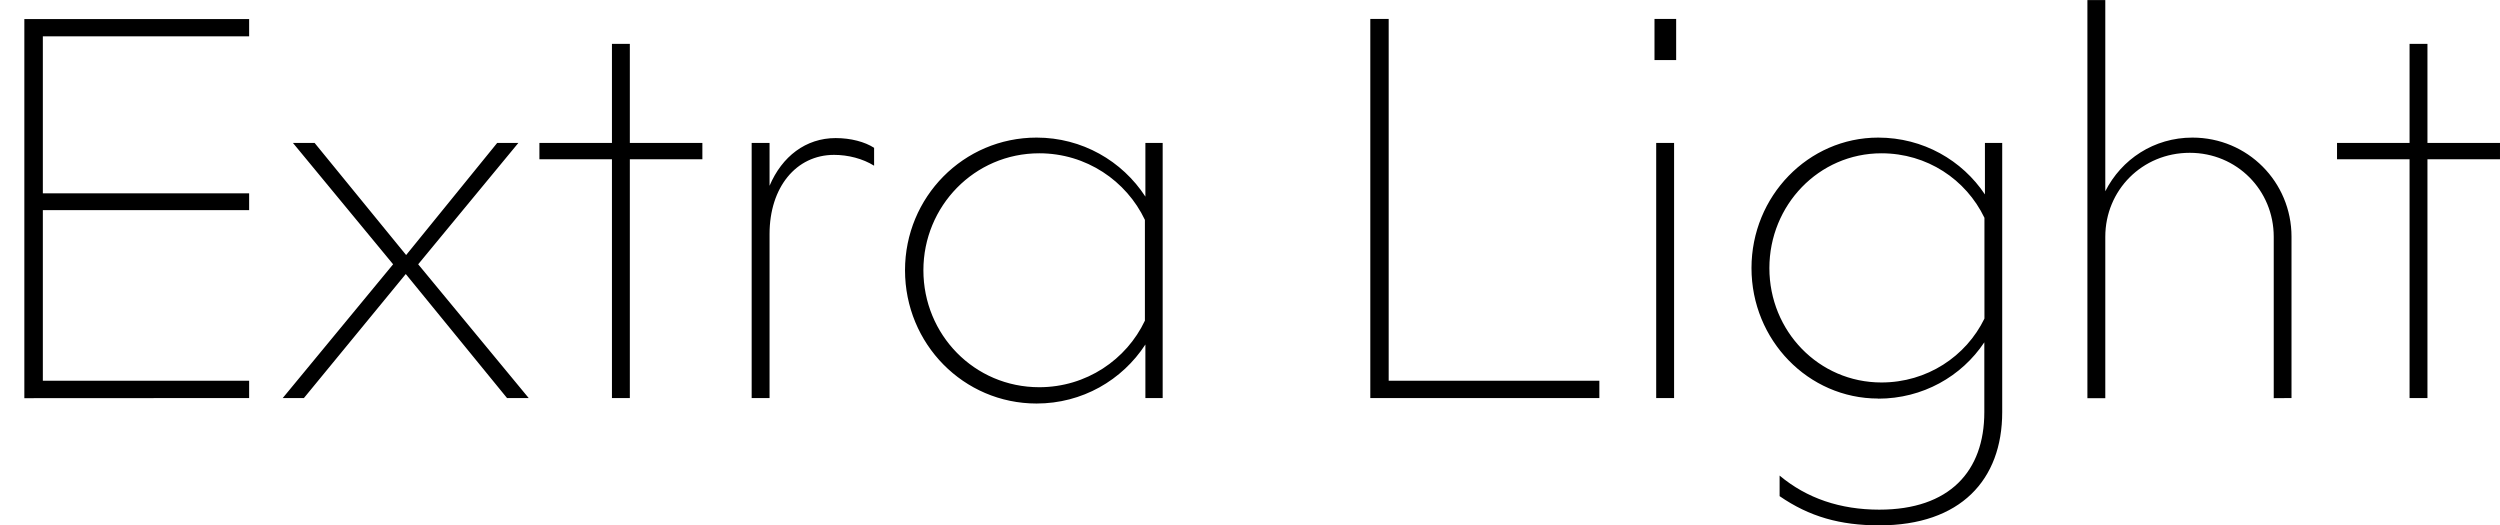
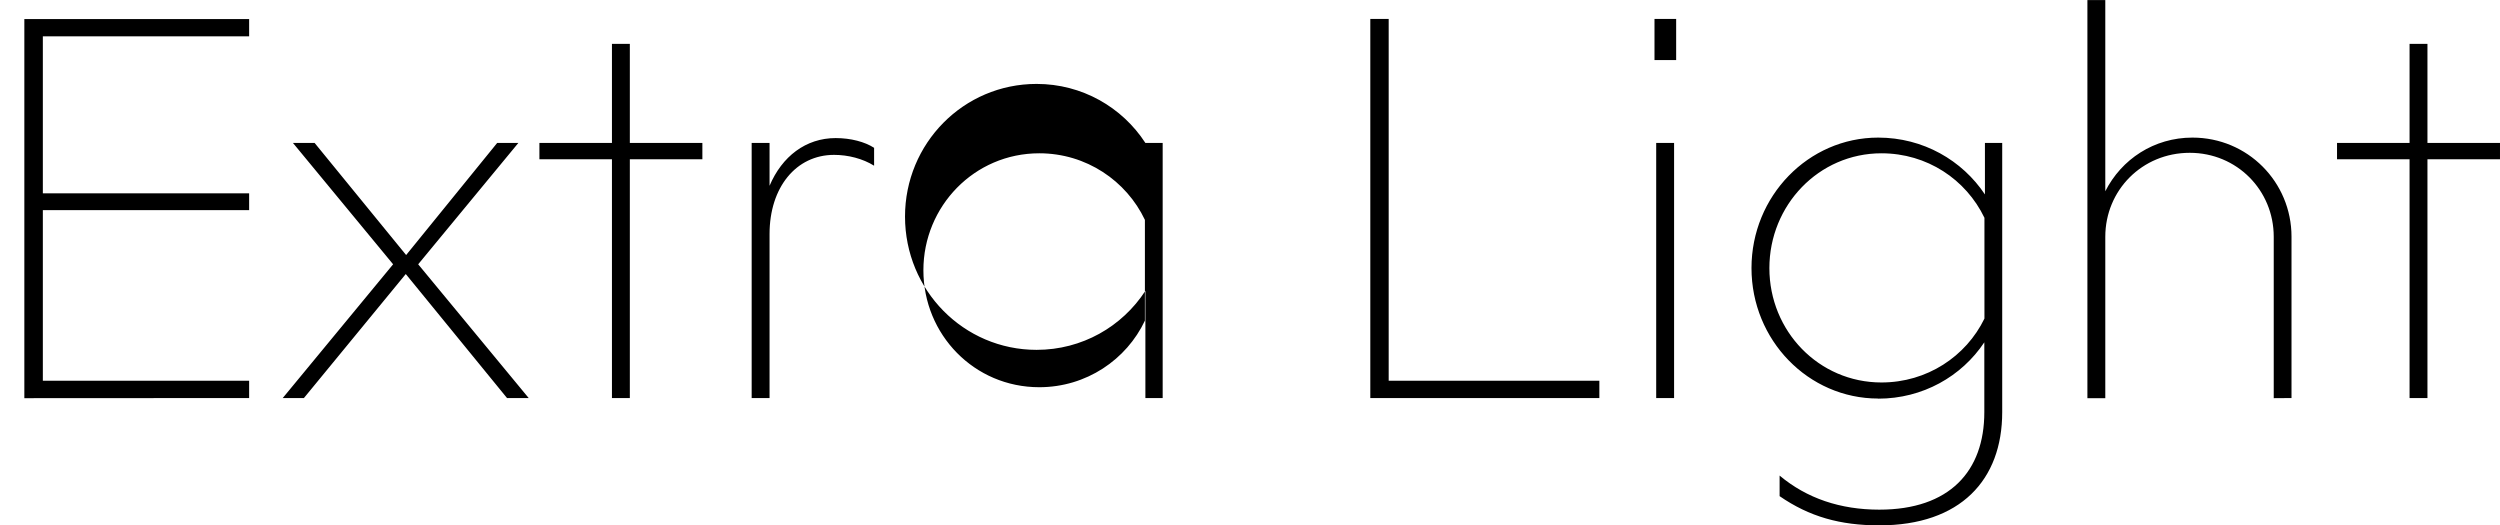
<svg xmlns="http://www.w3.org/2000/svg" version="1.1" viewBox="0 0 205.41 43.165">
-   <path transform="matrix(1 0 0 -1 0 43.165)" d="m20.47 10.46v1.42h-16.95v14.02h16.95v1.38h-16.95v12.9h16.95v1.42h-18.47v-31.15zm2.76 0h1.74l8.37 10.19 8.32-10.19h1.78l-9.08 10.99 8.23 9.97h-1.74l-7.48-9.21-7.52 9.21h-1.78l8.23-9.97zm27.05 19.62v-19.62h1.47v19.62h5.96v1.34h-5.96v8.14h-1.47v-8.14h-5.96v-1.34zm11.48-19.62h1.47v13.48c0 3.83 2.18 6.5 5.3 6.5 1.16 0 2.36-0.31 3.29-0.89v1.47c-0.76 0.49-1.91 0.8-3.16 0.8-2.45 0-4.41-1.51-5.43-3.92v3.52h-1.47zm32.35 0h1.42v20.96h-1.42v-4.41c-1.91 2.94-5.21 4.85-8.94 4.85-6.01 0-10.81-4.89-10.81-10.9 0-6.05 4.81-10.95 10.81-10.95 3.74 0 7.03 1.91 8.94 4.85zm-8.72 20.11c3.87 0 7.16-2.27 8.68-5.47v-8.28c-1.51-3.2-4.81-5.47-8.68-5.47-5.34 0-9.52 4.32-9.52 9.61 0 5.25 4.18 9.61 9.52 9.61zm46.02-18.69h-17.31v29.73h-1.51v-31.15h18.82zm6.31 26.35v3.38h-1.78v-3.38zm-0.17-27.77v20.96h-1.47v-20.96zm16.77-0.05c3.65 0 6.85 1.82 8.72 4.63v-5.74c0-4.85-2.85-8.01-8.63-8.01-3.2 0-5.96 0.93-8.19 2.8v-1.69c2.45-1.69 4.98-2.4 8.19-2.4 6.68 0 10.1 3.74 10.1 9.3v22.12h-1.42v-4.23c-1.87 2.8-5.07 4.67-8.77 4.67-5.74 0-10.41-4.81-10.41-10.72 0-5.92 4.67-10.72 10.41-10.72zm-8.94 10.73c0 5.16 4.05 9.43 9.21 9.43 3.74 0 6.94-2.14 8.46-5.3v-8.28c-1.51-3.11-4.72-5.25-8.46-5.25-5.16 0-9.21 4.23-9.21 9.39zm42.9-10.68v13.26c0 4.49-3.6 8.14-8.14 8.14-3.16 0-5.83-1.78-7.16-4.41v15.71h-1.47v-32.71h1.47v13.26c0 3.83 3.03 6.9 6.94 6.9 3.87 0 6.9-3.07 6.9-6.9v-13.26zm9.7 19.62v-19.62h1.47v19.62h5.96v1.34h-5.96v8.14h-1.47v-8.14h-5.96v-1.34z" />
+   <path transform="matrix(1 0 0 -1 0 43.165)" d="m20.47 10.46v1.42h-16.95v14.02h16.95v1.38h-16.95v12.9h16.95v1.42h-18.47v-31.15zm2.76 0h1.74l8.37 10.19 8.32-10.19h1.78l-9.08 10.99 8.23 9.97h-1.74l-7.48-9.21-7.52 9.21h-1.78l8.23-9.97zm27.05 19.62v-19.62h1.47v19.62h5.96v1.34h-5.96v8.14h-1.47v-8.14h-5.96v-1.34zm11.48-19.62h1.47v13.48c0 3.83 2.18 6.5 5.3 6.5 1.16 0 2.36-0.31 3.29-0.89v1.47c-0.76 0.49-1.91 0.8-3.16 0.8-2.45 0-4.41-1.51-5.43-3.92v3.52h-1.47zm32.35 0h1.42v20.96h-1.42c-1.91 2.94-5.21 4.85-8.94 4.85-6.01 0-10.81-4.89-10.81-10.9 0-6.05 4.81-10.95 10.81-10.95 3.74 0 7.03 1.91 8.94 4.85zm-8.72 20.11c3.87 0 7.16-2.27 8.68-5.47v-8.28c-1.51-3.2-4.81-5.47-8.68-5.47-5.34 0-9.52 4.32-9.52 9.61 0 5.25 4.18 9.61 9.52 9.61zm46.02-18.69h-17.31v29.73h-1.51v-31.15h18.82zm6.31 26.35v3.38h-1.78v-3.38zm-0.17-27.77v20.96h-1.47v-20.96zm16.77-0.05c3.65 0 6.85 1.82 8.72 4.63v-5.74c0-4.85-2.85-8.01-8.63-8.01-3.2 0-5.96 0.93-8.19 2.8v-1.69c2.45-1.69 4.98-2.4 8.19-2.4 6.68 0 10.1 3.74 10.1 9.3v22.12h-1.42v-4.23c-1.87 2.8-5.07 4.67-8.77 4.67-5.74 0-10.41-4.81-10.41-10.72 0-5.92 4.67-10.72 10.41-10.72zm-8.94 10.73c0 5.16 4.05 9.43 9.21 9.43 3.74 0 6.94-2.14 8.46-5.3v-8.28c-1.51-3.11-4.72-5.25-8.46-5.25-5.16 0-9.21 4.23-9.21 9.39zm42.9-10.68v13.26c0 4.49-3.6 8.14-8.14 8.14-3.16 0-5.83-1.78-7.16-4.41v15.71h-1.47v-32.71h1.47v13.26c0 3.83 3.03 6.9 6.94 6.9 3.87 0 6.9-3.07 6.9-6.9v-13.26zm9.7 19.62v-19.62h1.47v19.62h5.96v1.34h-5.96v8.14h-1.47v-8.14h-5.96v-1.34z" />
</svg>